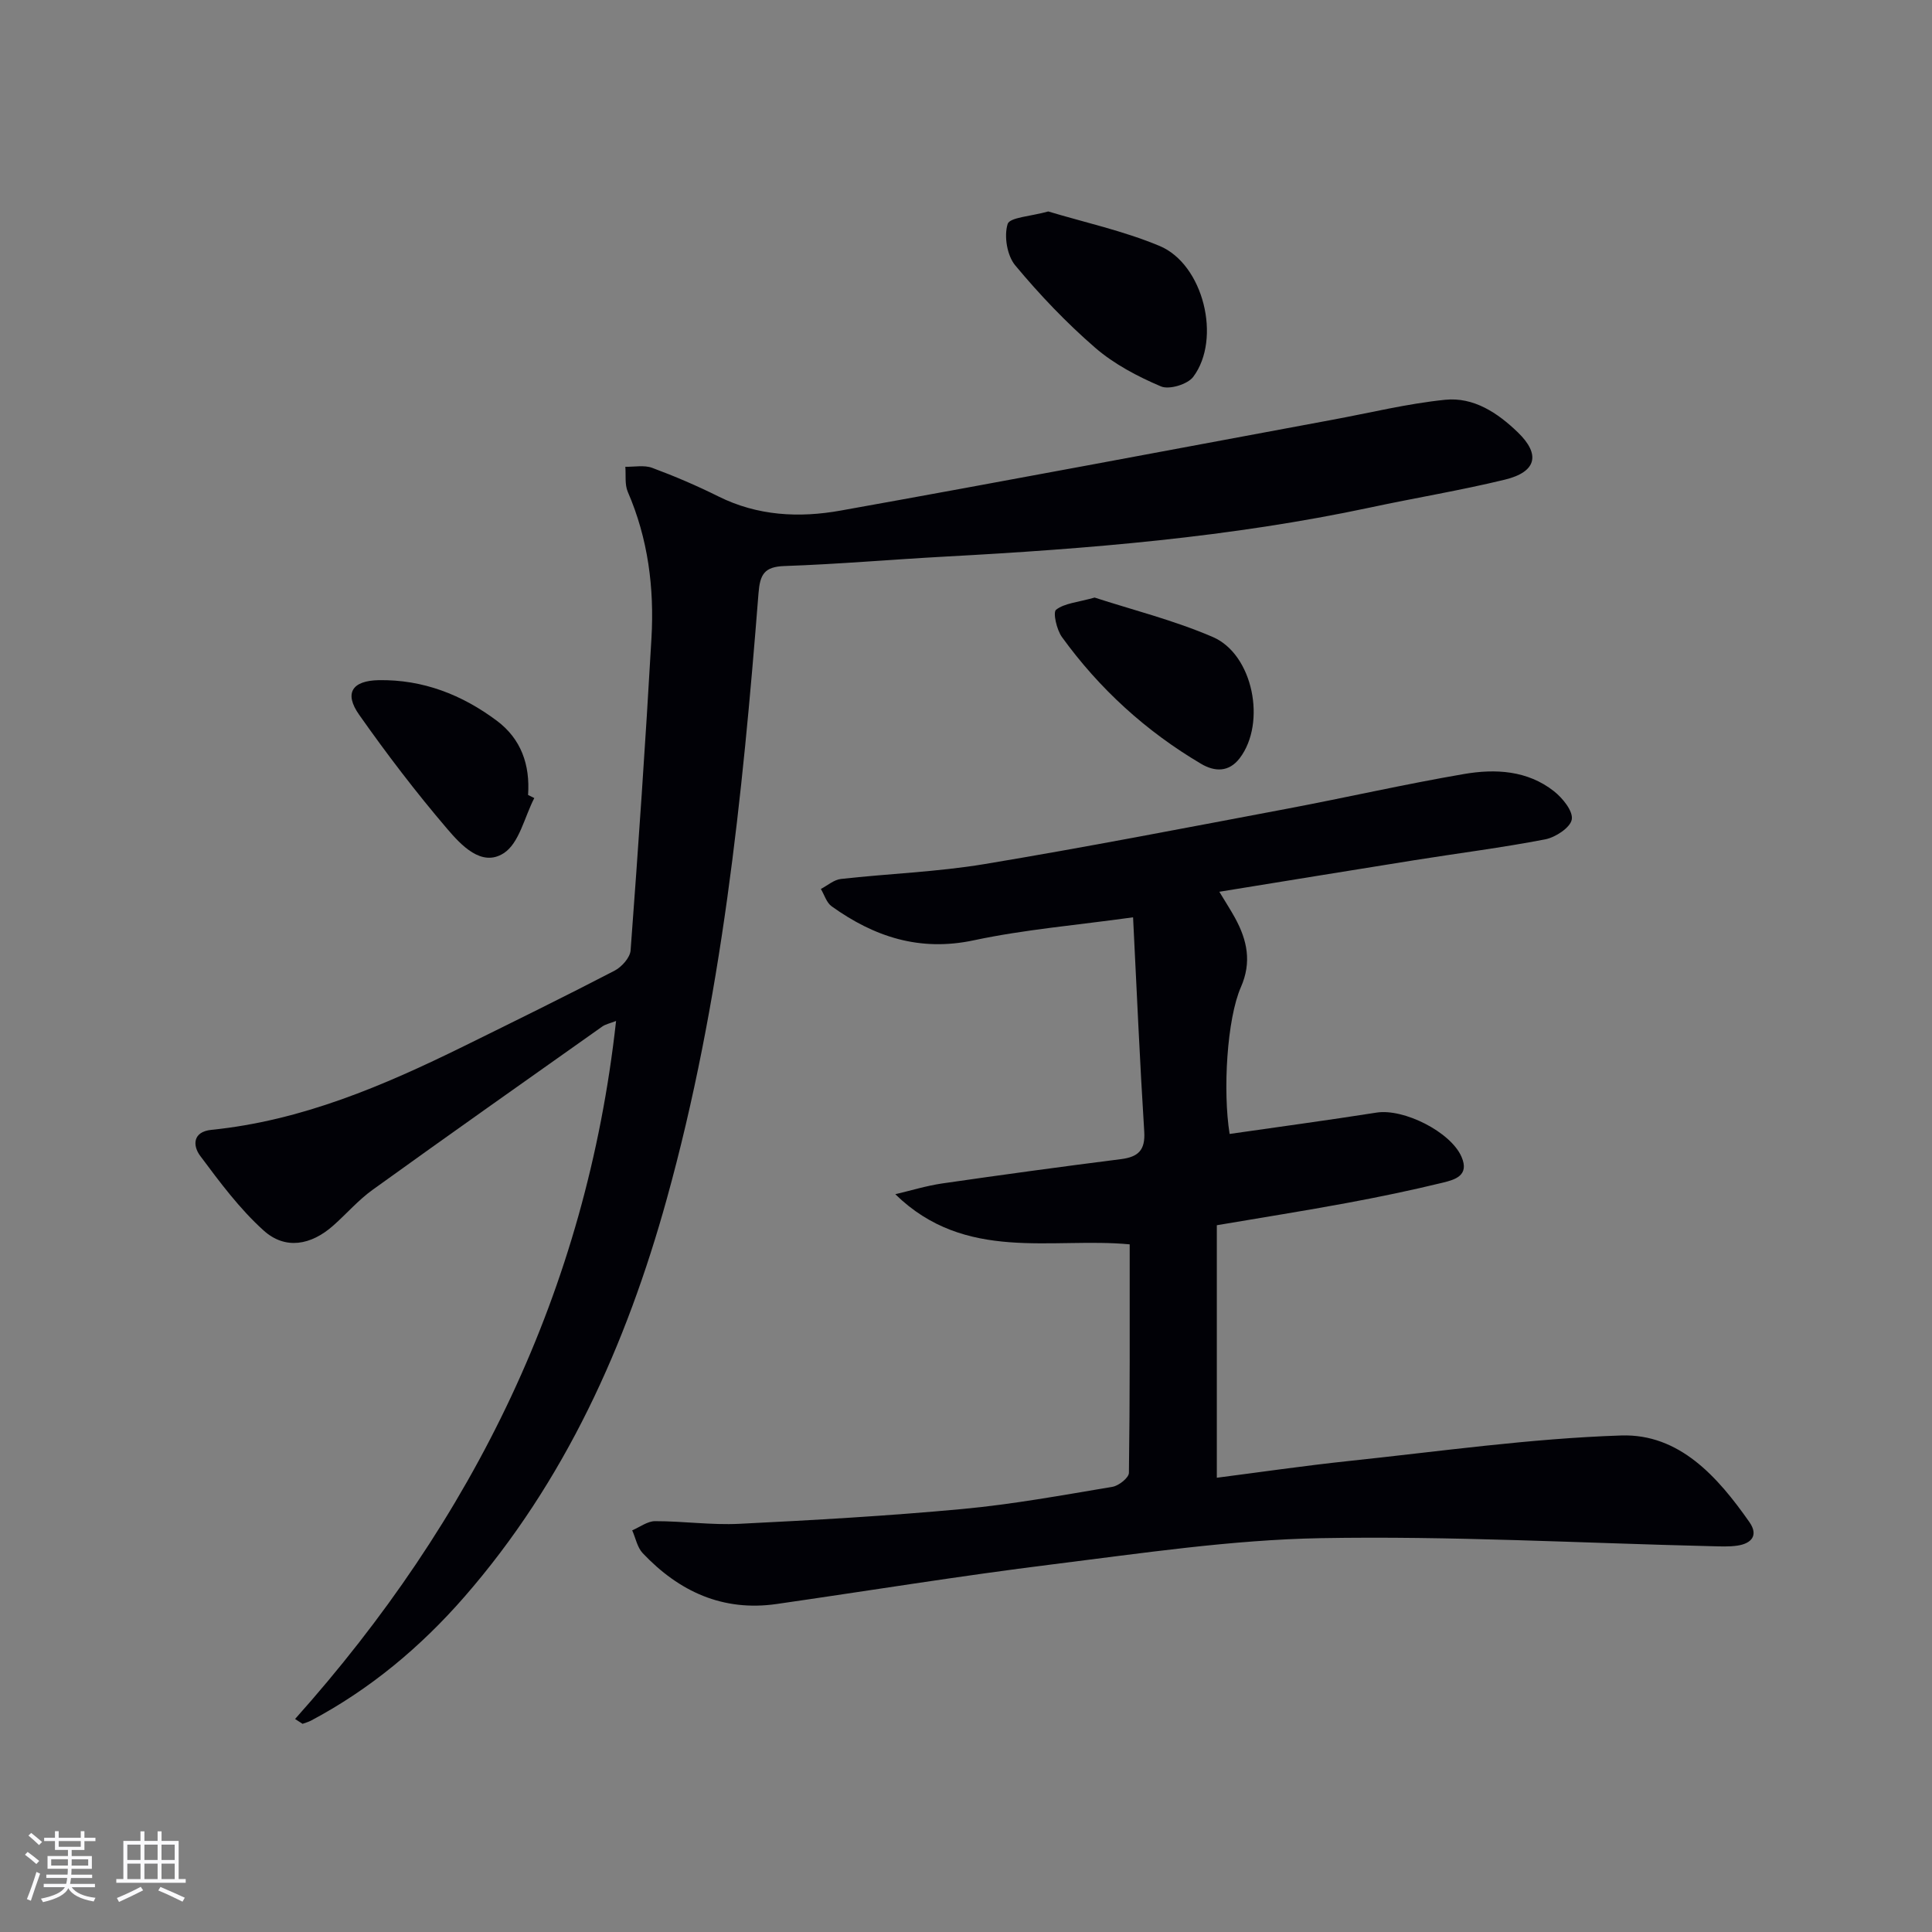
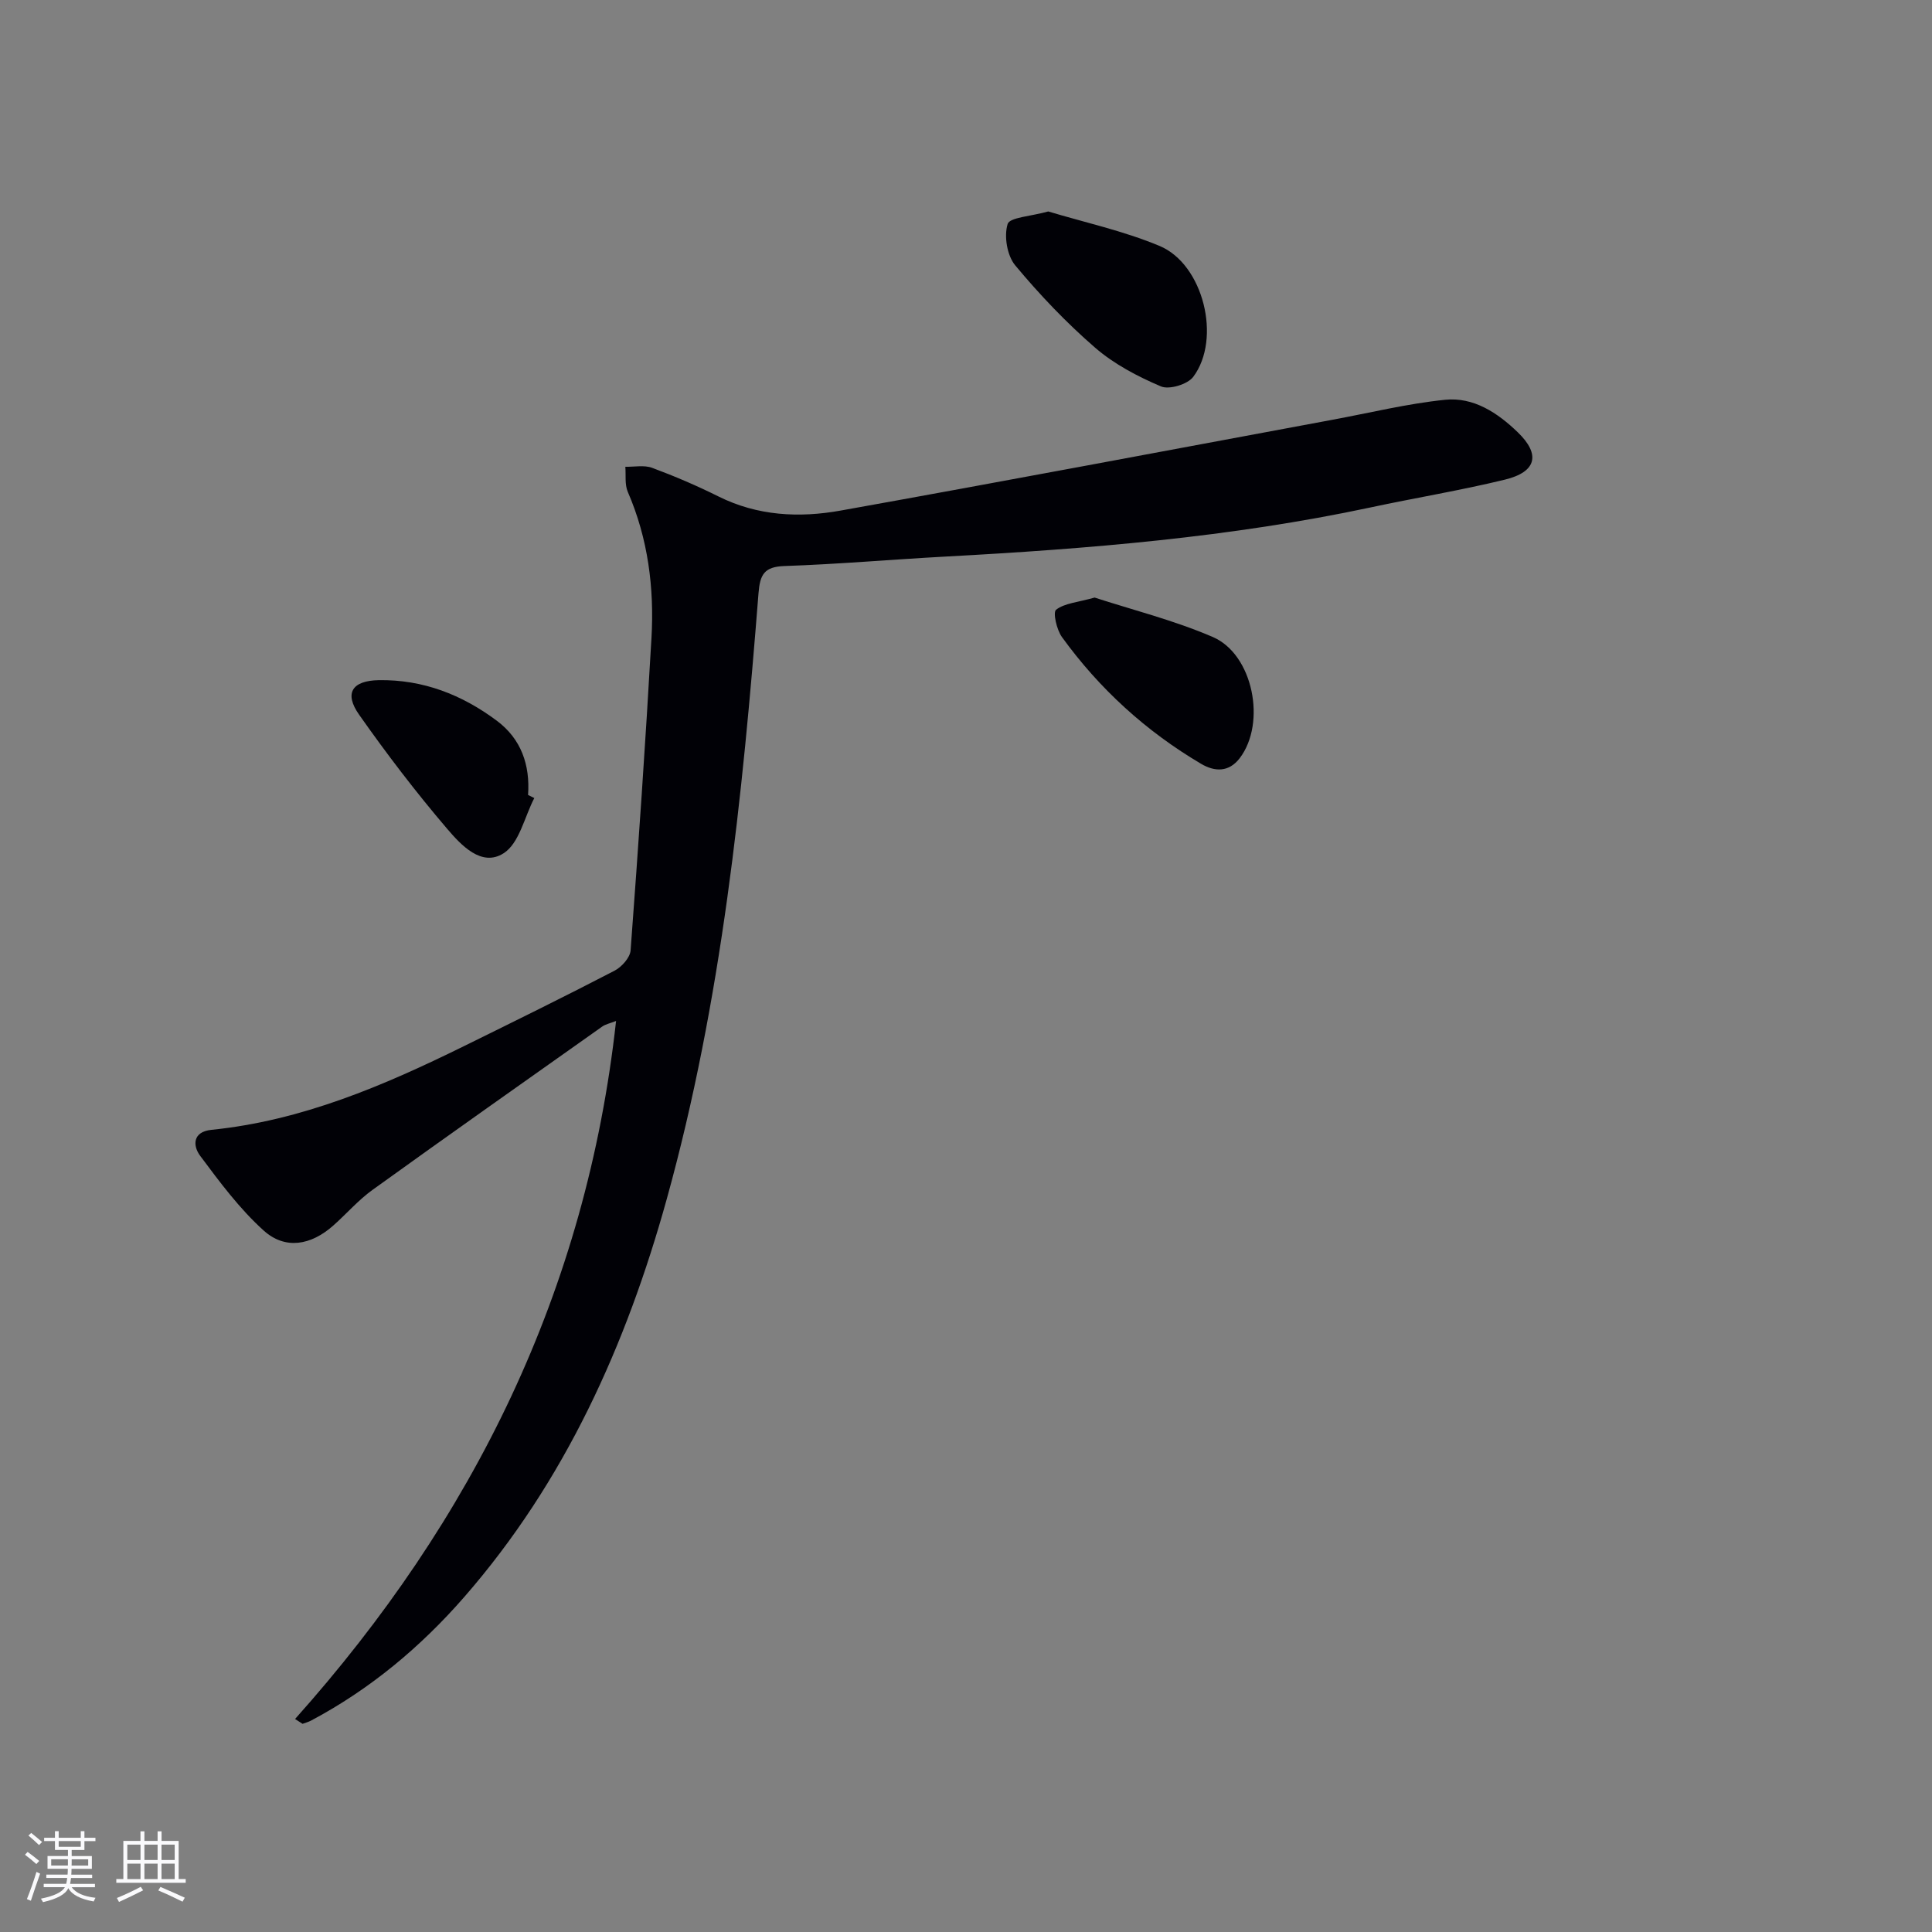
<svg xmlns="http://www.w3.org/2000/svg" enable-background="new 0 0 400 400" viewBox="0 0 400 400">
  <rect x="0" y="0" width="400" height="400" fill="#808080" stroke="none" />
  <g fill="#010106">
-     <path d="m233.89 257.63c-16.13-1.52-34 3.81-48.53-10.38 3.24-.76 6.44-1.75 9.71-2.23 12.32-1.78 24.65-3.47 37-5.03 3.62-.46 5.08-1.87 4.83-5.74-.91-14.38-1.53-28.77-2.31-44.33-11.79 1.64-22.52 2.53-32.98 4.76-11.21 2.39-20.61-.72-29.43-7.04-1.06-.76-1.5-2.37-2.23-3.59 1.38-.72 2.71-1.91 4.15-2.07 9.9-1.11 19.92-1.45 29.73-3.08 20.94-3.48 41.78-7.53 62.64-11.46 12.23-2.31 24.38-5.09 36.65-7.19 6.47-1.11 13.11-.76 18.59 3.55 1.8 1.41 4.01 4.13 3.71 5.86-.29 1.68-3.37 3.71-5.51 4.12-8.96 1.73-18.03 2.87-27.04 4.31-13.24 2.11-26.46 4.28-40.42 6.54 1.32 2.2 2.37 3.8 3.28 5.47 2.48 4.56 3.46 9.09 1.19 14.26-2.9 6.6-3.77 21.53-2.34 30.41 10.14-1.46 20.3-2.83 30.43-4.42 5.61-.88 15.3 3.97 17.57 9.13 1.72 3.92-1.37 4.76-3.84 5.37-6.61 1.61-13.27 2.99-19.96 4.23-8.63 1.6-17.31 2.97-26.85 4.59v52.28c8.88-1.14 18.05-2.48 27.27-3.46 18.8-1.98 37.59-4.67 56.44-5.29 12.05-.4 20 8.57 26.56 17.94 1.91 2.73.44 4.42-2.46 4.86-1.79.27-3.66.16-5.49.12-26.94-.64-53.9-2.15-80.82-1.66-18.53.34-37.04 3.13-55.49 5.42-19.09 2.37-38.09 5.47-57.13 8.21-11.16 1.61-20.22-2.58-27.74-10.52-1.13-1.19-1.47-3.14-2.18-4.73 1.58-.67 3.16-1.9 4.74-1.9 5.81-.01 11.65.84 17.43.55 15.42-.76 30.86-1.64 46.23-3.07 10.4-.97 20.72-2.86 31.03-4.59 1.31-.22 3.39-1.87 3.41-2.89.22-15.61.16-31.23.16-47.31z" />
    <path d="m61.09 355.9c36.89-41.29 60.3-88.65 66.46-144.52-1.28.5-2.17.67-2.84 1.14-15.88 11.24-31.79 22.45-47.57 33.82-2.95 2.12-5.38 4.95-8.12 7.38-4.63 4.12-9.98 5.07-14.44 1.04-4.98-4.49-9.09-10.03-13.13-15.45-1.55-2.07-1.62-4.99 2.33-5.39 18.69-1.89 35.62-9.13 52.22-17.3 10.44-5.14 20.89-10.28 31.22-15.64 1.49-.77 3.23-2.71 3.34-4.22 1.61-21.55 3.09-43.1 4.32-64.67.59-10.38-.7-20.56-4.9-30.25-.66-1.52-.37-3.46-.51-5.2 1.86.04 3.9-.39 5.55.22 4.66 1.73 9.26 3.7 13.72 5.92 8.12 4.05 16.73 4.47 25.3 2.93 33.96-6.08 67.85-12.5 101.77-18.79 7.79-1.44 15.54-3.35 23.39-4.15 5.9-.6 10.87 2.7 15.05 6.74 4.74 4.58 3.89 8.2-2.7 9.8-9.17 2.23-18.51 3.76-27.75 5.74-29.02 6.19-58.46 8.58-88.01 10.18-11.12.6-22.23 1.58-33.36 1.96-4.22.14-5.08 1.76-5.39 5.64-3.32 42.25-7.62 84.4-18.99 125.4-8.39 30.25-21.07 58.49-41.94 82.42-9.03 10.35-19.5 19.1-31.71 25.58-.55.29-1.17.45-1.76.67-.51-.33-1.03-.66-1.55-1z" />
    <path d="m217.03 43.78c7.38 2.23 15.5 3.99 23.05 7.14 9.07 3.79 12.87 19.22 6.97 27.1-1.17 1.56-4.98 2.71-6.69 1.98-4.82-2.05-9.68-4.6-13.61-8-5.98-5.18-11.5-10.98-16.56-17.06-1.69-2.03-2.35-6.04-1.57-8.56.43-1.39 4.79-1.58 8.41-2.6z" />
    <path d="m226.63 123.72c7.67 2.5 16.35 4.67 24.46 8.16 8.37 3.6 11.13 17.79 5.59 25.08-2.25 2.96-5.19 2.84-7.99 1.19-11.42-6.74-21.06-15.52-28.83-26.26-1.09-1.51-1.9-5.11-1.21-5.65 1.74-1.35 4.41-1.52 7.98-2.52z" />
    <path d="m110.62 165.23c-2.04 3.93-3.11 9.35-6.34 11.42-4.59 2.95-8.85-1.72-11.73-5.09-6.44-7.54-12.49-15.47-18.2-23.59-3.16-4.49-1.42-7.05 4.07-7.15 9.16-.15 17.24 3.02 24.44 8.4 5.04 3.76 6.91 9.14 6.47 15.37.43.22.86.43 1.29.64z" />
  </g>
  <path d="m5.17 384 .55-.58c.85.61 1.65 1.24 2.4 1.87l-.59.64c-.83-.73-1.62-1.38-2.36-1.93m1.22 9.53-.82-.34c.71-1.76 1.37-3.64 1.98-5.63.24.13.5.25.76.36-.6 1.67-1.24 3.54-1.92 5.61m-.5-13.5.57-.54c.56.44 1.31 1.06 2.26 1.87l-.64.64c-.68-.66-1.41-1.32-2.19-1.97m3.25.46h2.24v-1.36h.77v1.36h4.57v-1.36h.76v1.36h2.28v.69h-2.28v1.84h-2.64v1.26h4.18v2.64h-4.21c0 .45-.02.86-.05 1.21h4.32v.69h-4.38c-.04.34-.1.75-.19 1.22h5.15v.69h-4.82c.87 1.19 2.51 1.92 4.93 2.19-.17.32-.3.57-.37.76-2.77-.49-4.52-1.41-5.26-2.76-.56 1.26-2.3 2.23-5.24 2.9-.12-.24-.26-.48-.43-.72 2.73-.55 4.38-1.34 4.96-2.38h-4.38v-.69h4.65c.1-.38.17-.79.21-1.22h-4.32v-.69h4.4c.03-.34.05-.75.05-1.21h-4.2v-2.64h4.23v-1.26h-2.69v-1.84h-2.24zm1.46 4.46v1.29h3.45c.01-.4.02-.57.01-.53v-.32-.45h-3.46zm1.55-2.59h4.57v-1.19h-4.57zm6.11 2.59h-3.42v.77c-.01.19-.01.37-.02.53h3.44z" fill="#fafafc" />
  <path d="m32.63 379.16h.82v1.98h3.54v7.89h1.46v.78h-14.37v-.78h1.46v-7.89h3.54v-1.98h.82v1.98h2.73zm-3.49 11.48.5.73c-1.61.82-3.28 1.63-5 2.41-.13-.27-.28-.55-.44-.82 1.75-.72 3.4-1.49 4.94-2.32m-2.78-5.55h2.73v-3.18h-2.73zm0 3.95h2.73v-3.2h-2.73zm3.54-3.95h2.73v-3.18h-2.73zm0 3.95h2.73v-3.2h-2.73zm7.89 4.68c-1.84-.92-3.51-1.7-5.02-2.32l.45-.73c1.89.8 3.57 1.55 5.04 2.23zm-1.62-11.81h-2.73v3.18h2.73zm-2.73 7.13h2.73v-3.2h-2.73z" fill="#fafafc" />
</svg>